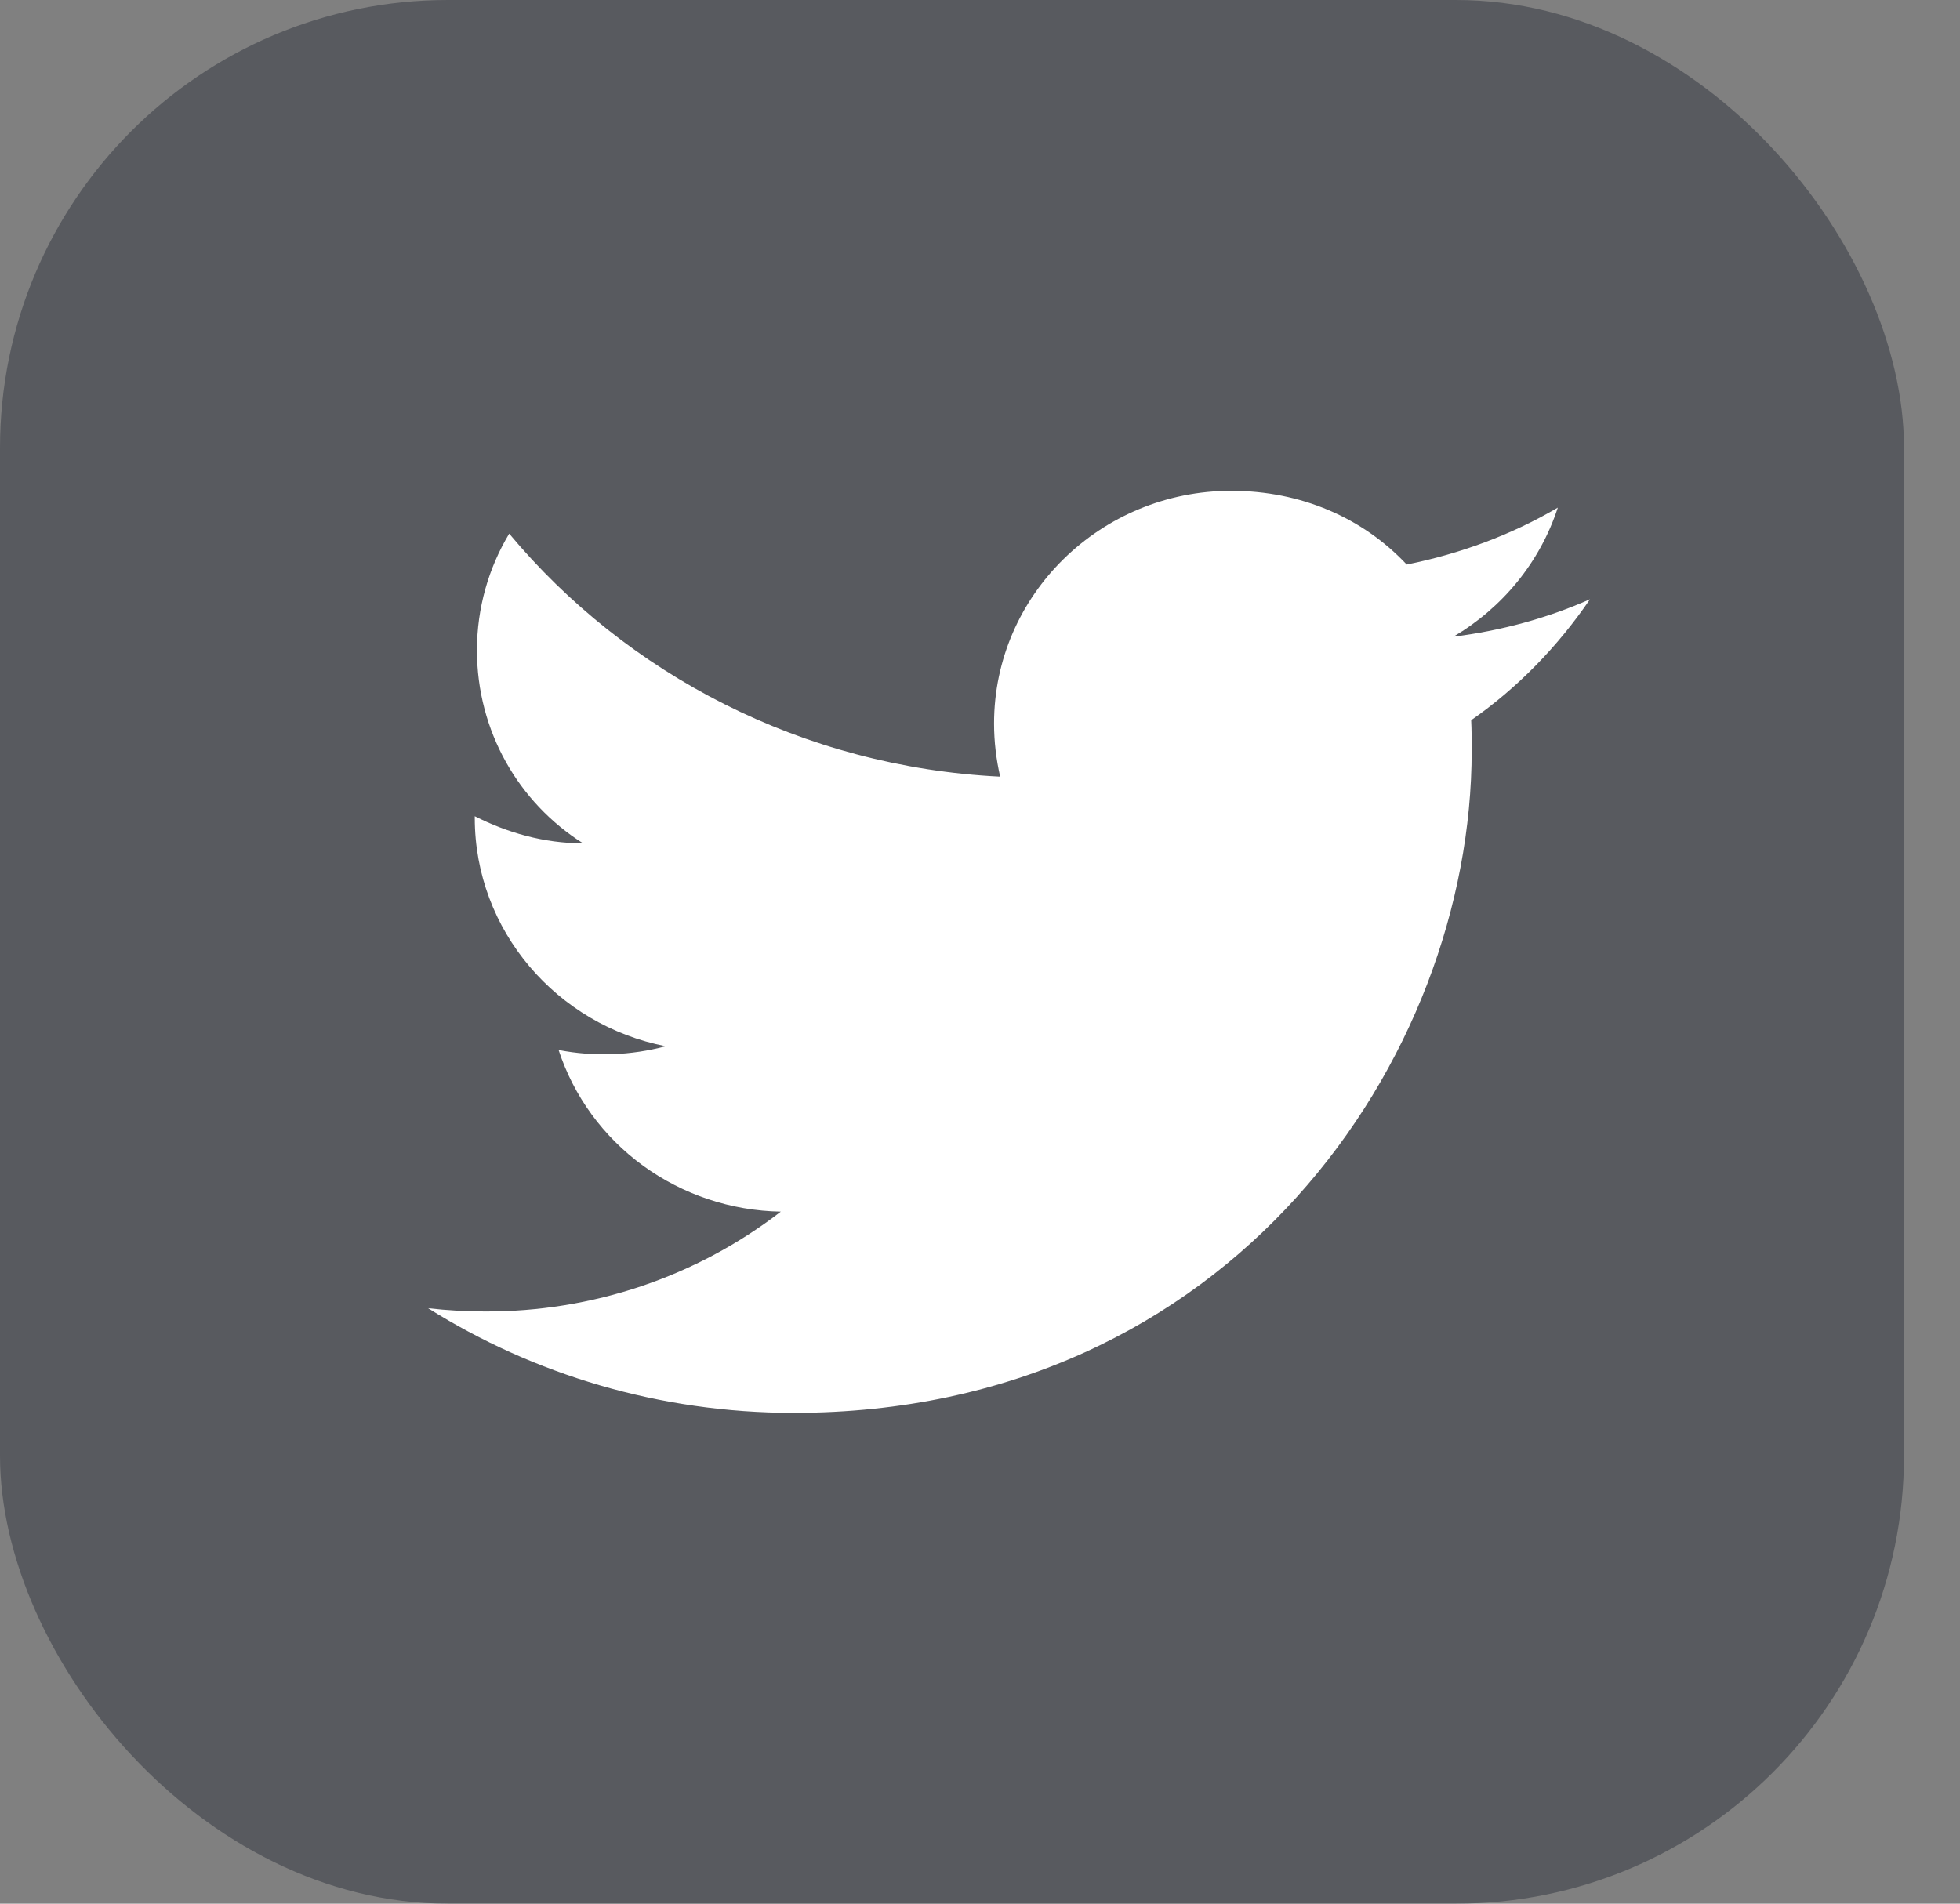
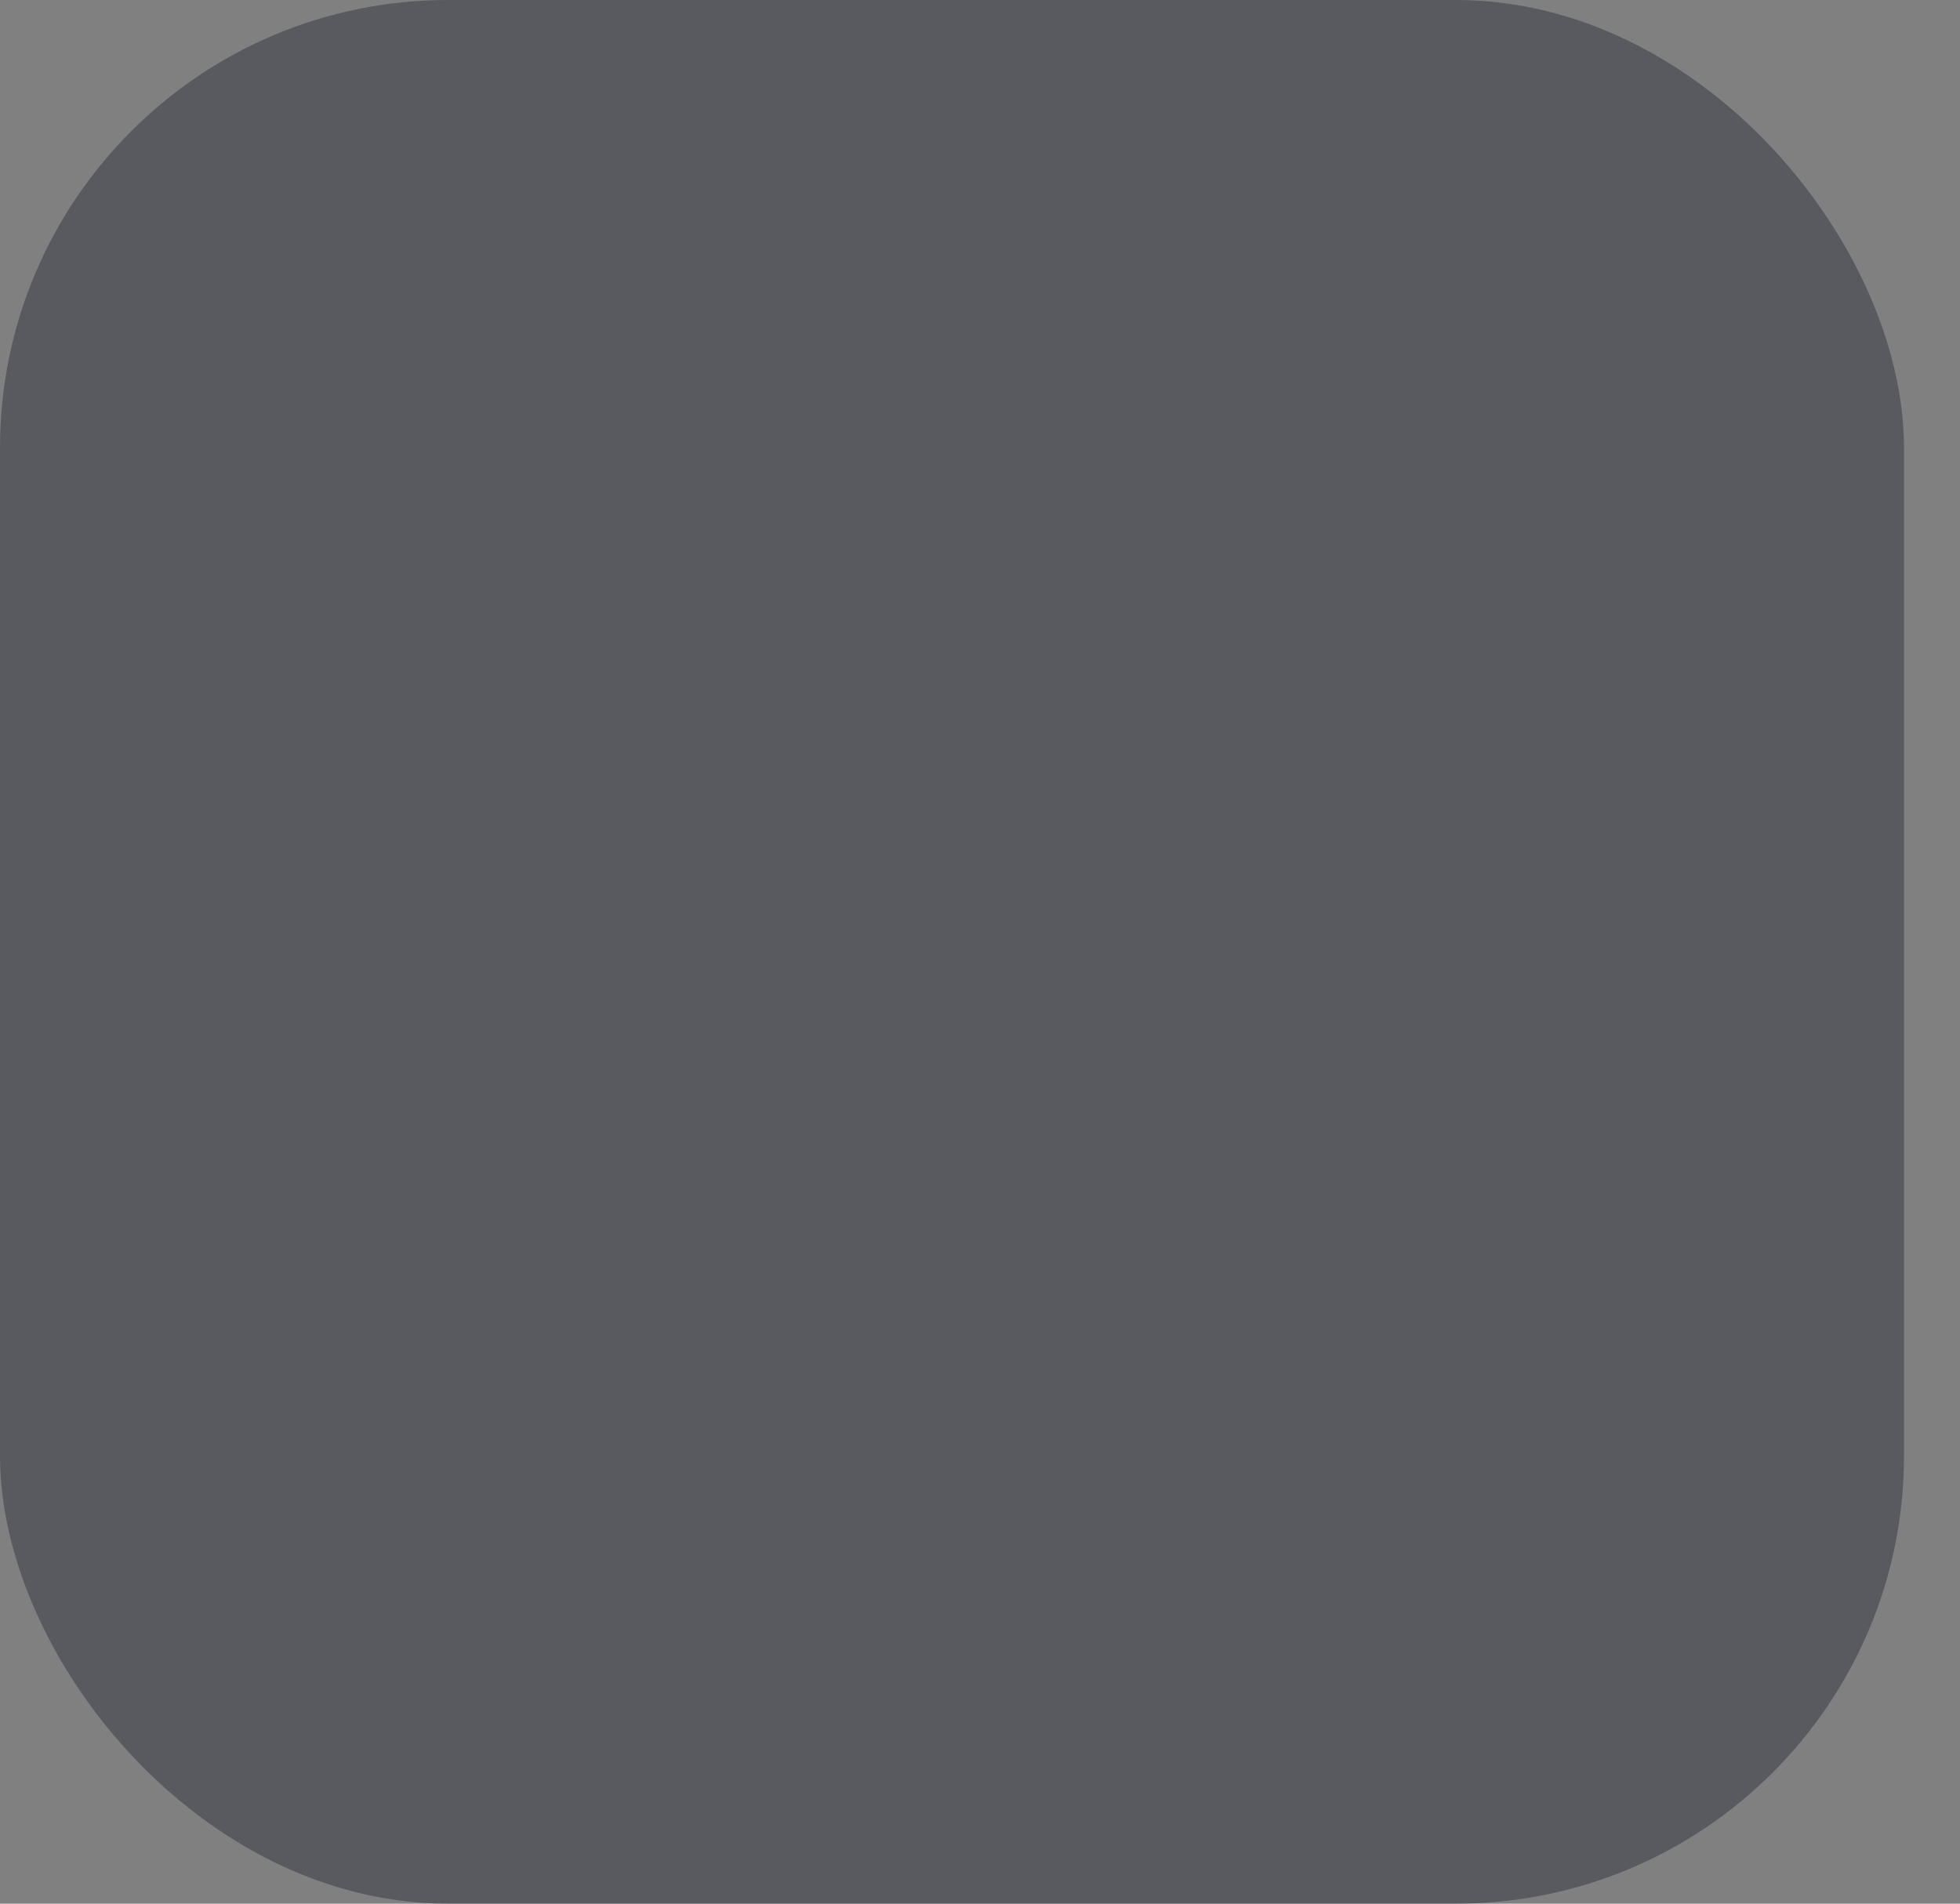
<svg xmlns="http://www.w3.org/2000/svg" width="35" height="34" viewBox="0 0 35 34" fill="none">
  <rect x="0" y="0" width="35" height="34" fill="#808080" stroke="none" />
  <rect width="34" height="34" rx="8" fill="#292D39" fill-opacity="0.45" />
-   <path d="M28.393 10.703C27.629 11.042 26.806 11.265 25.953 11.372C26.826 10.858 27.5 10.044 27.818 9.066C26.995 9.55 26.082 9.889 25.12 10.083C24.337 9.25 23.236 8.766 21.986 8.766C19.655 8.766 17.751 10.626 17.751 12.922C17.751 13.251 17.791 13.571 17.86 13.871C14.329 13.697 11.185 12.04 9.093 9.531C8.726 10.141 8.517 10.858 8.517 11.614C8.517 13.057 9.261 14.336 10.412 15.062C9.707 15.062 9.053 14.869 8.478 14.578V14.607C8.478 16.622 9.946 18.308 11.889 18.686C11.265 18.852 10.61 18.876 9.975 18.753C10.245 19.579 10.772 20.302 11.484 20.82C12.195 21.337 13.055 21.625 13.943 21.64C12.438 22.803 10.574 23.432 8.656 23.423C8.319 23.423 7.982 23.403 7.645 23.365C9.529 24.547 11.77 25.234 14.171 25.234C21.986 25.234 26.28 18.899 26.28 13.406C26.28 13.222 26.28 13.047 26.271 12.863C27.104 12.282 27.818 11.546 28.393 10.703Z" fill="white" />
</svg>